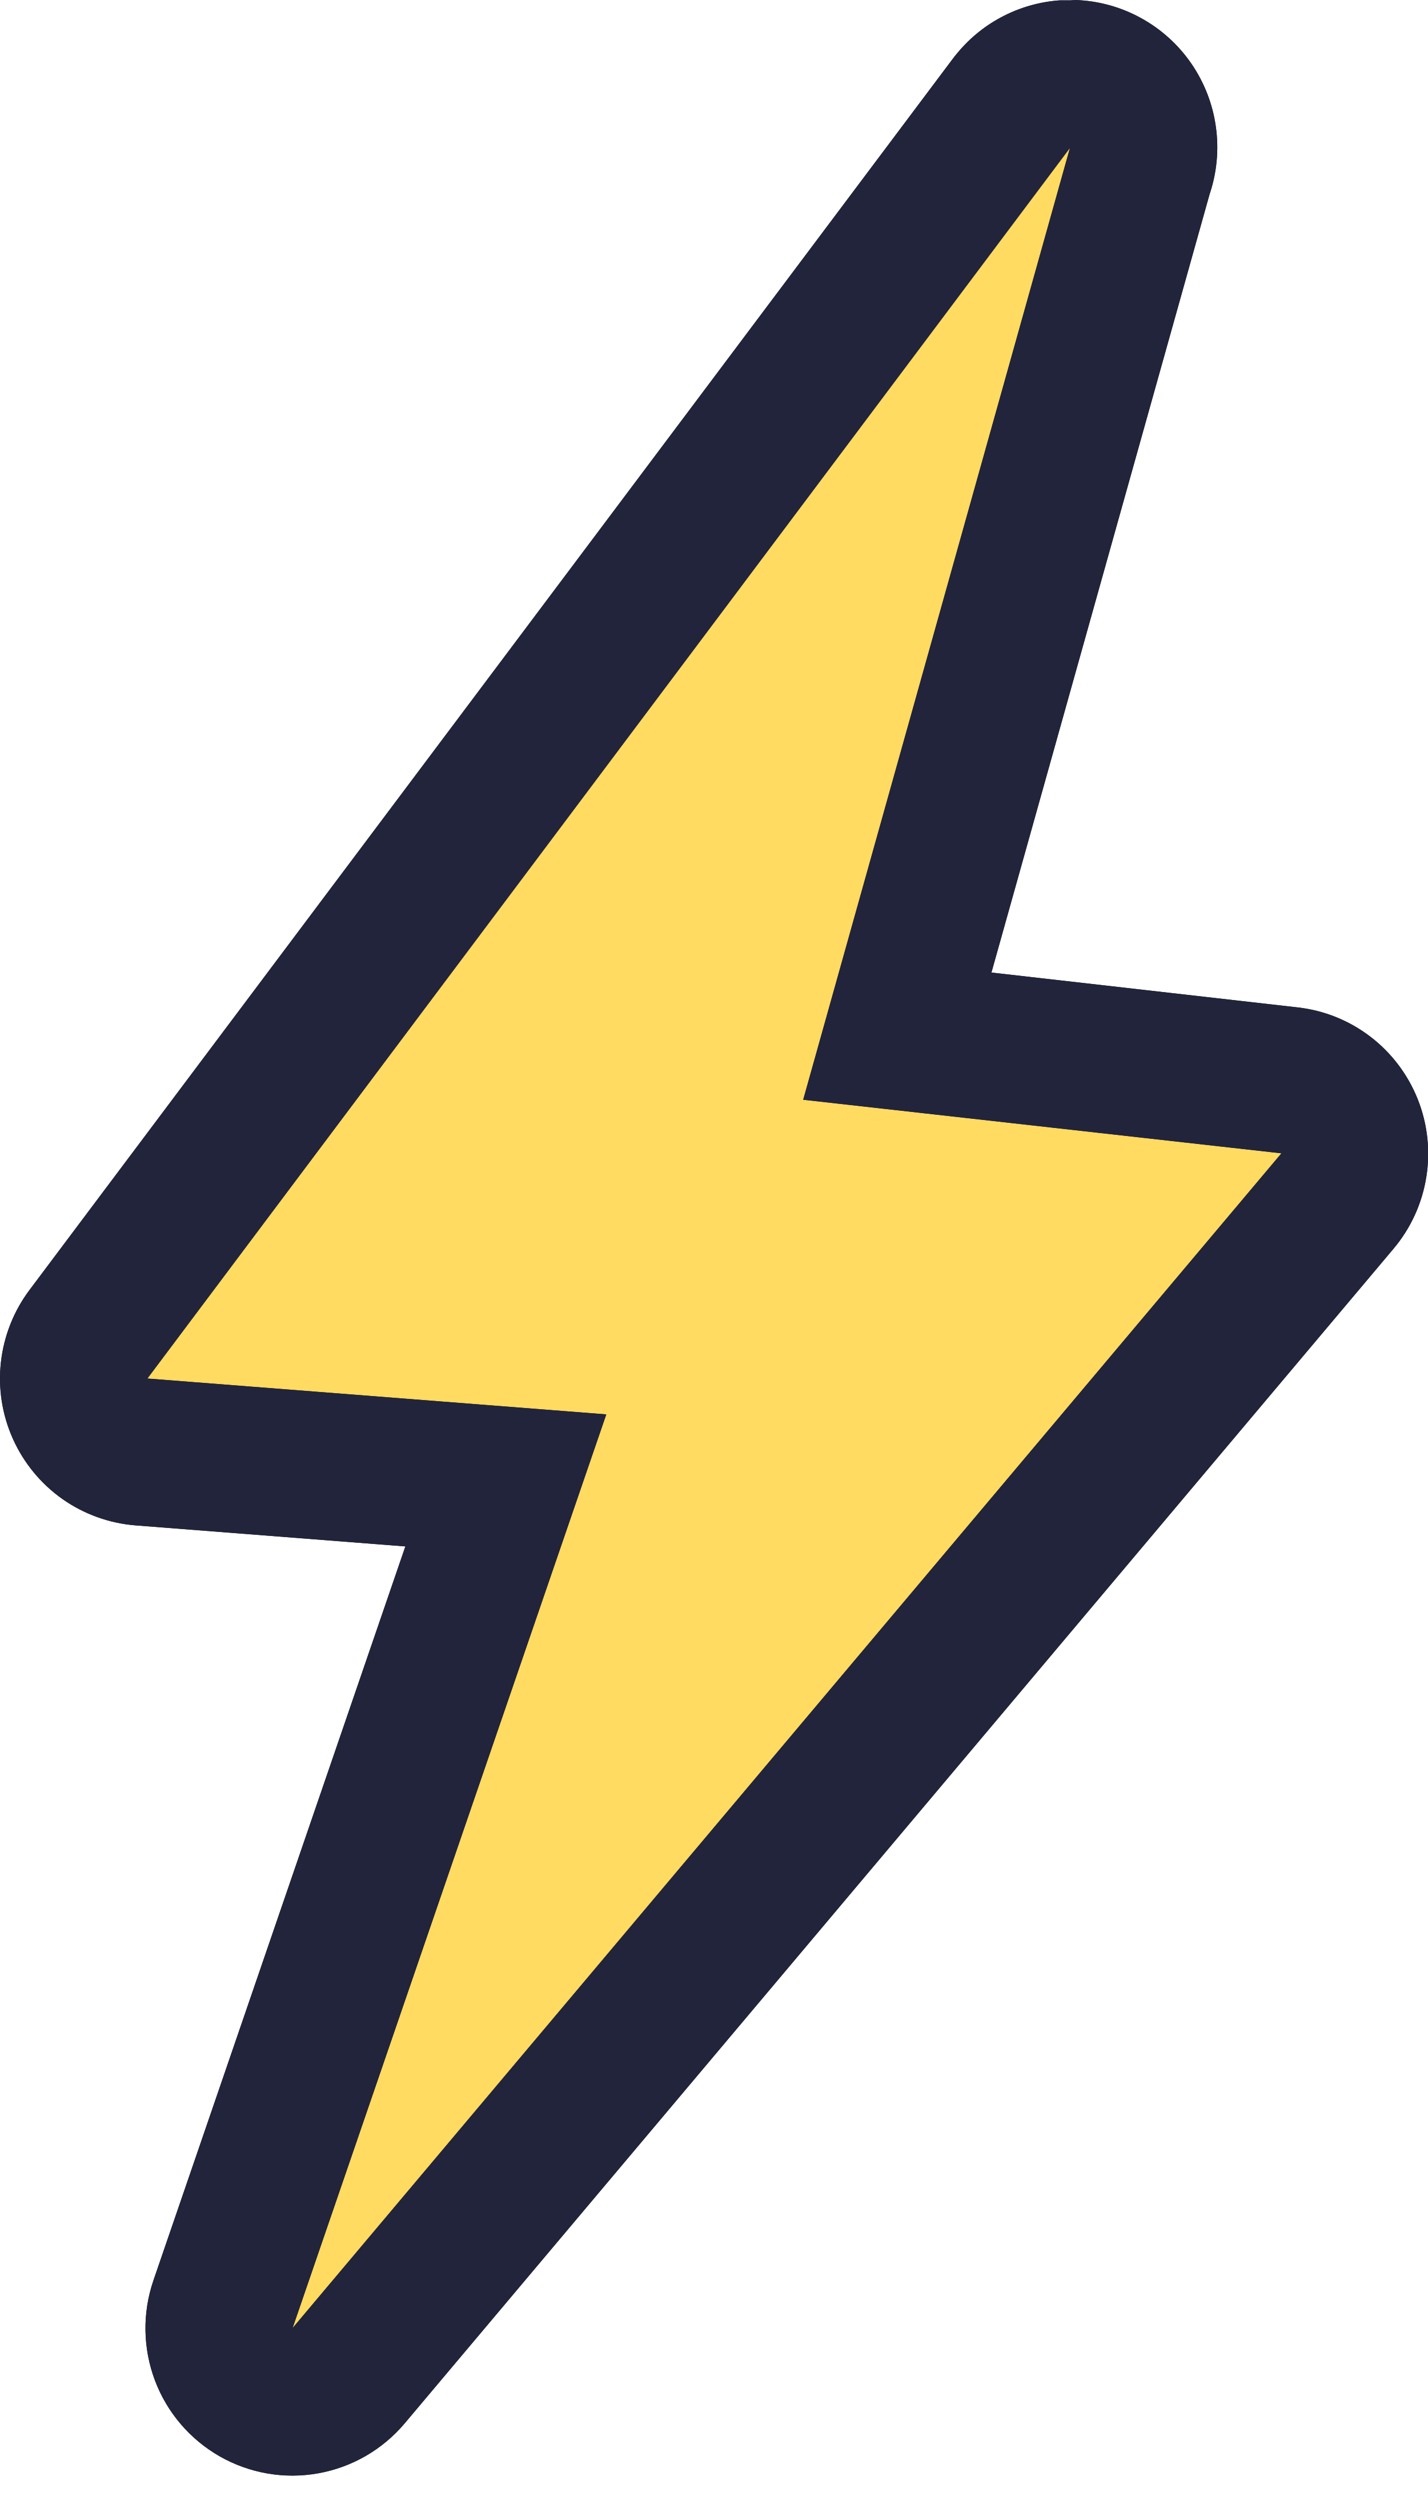
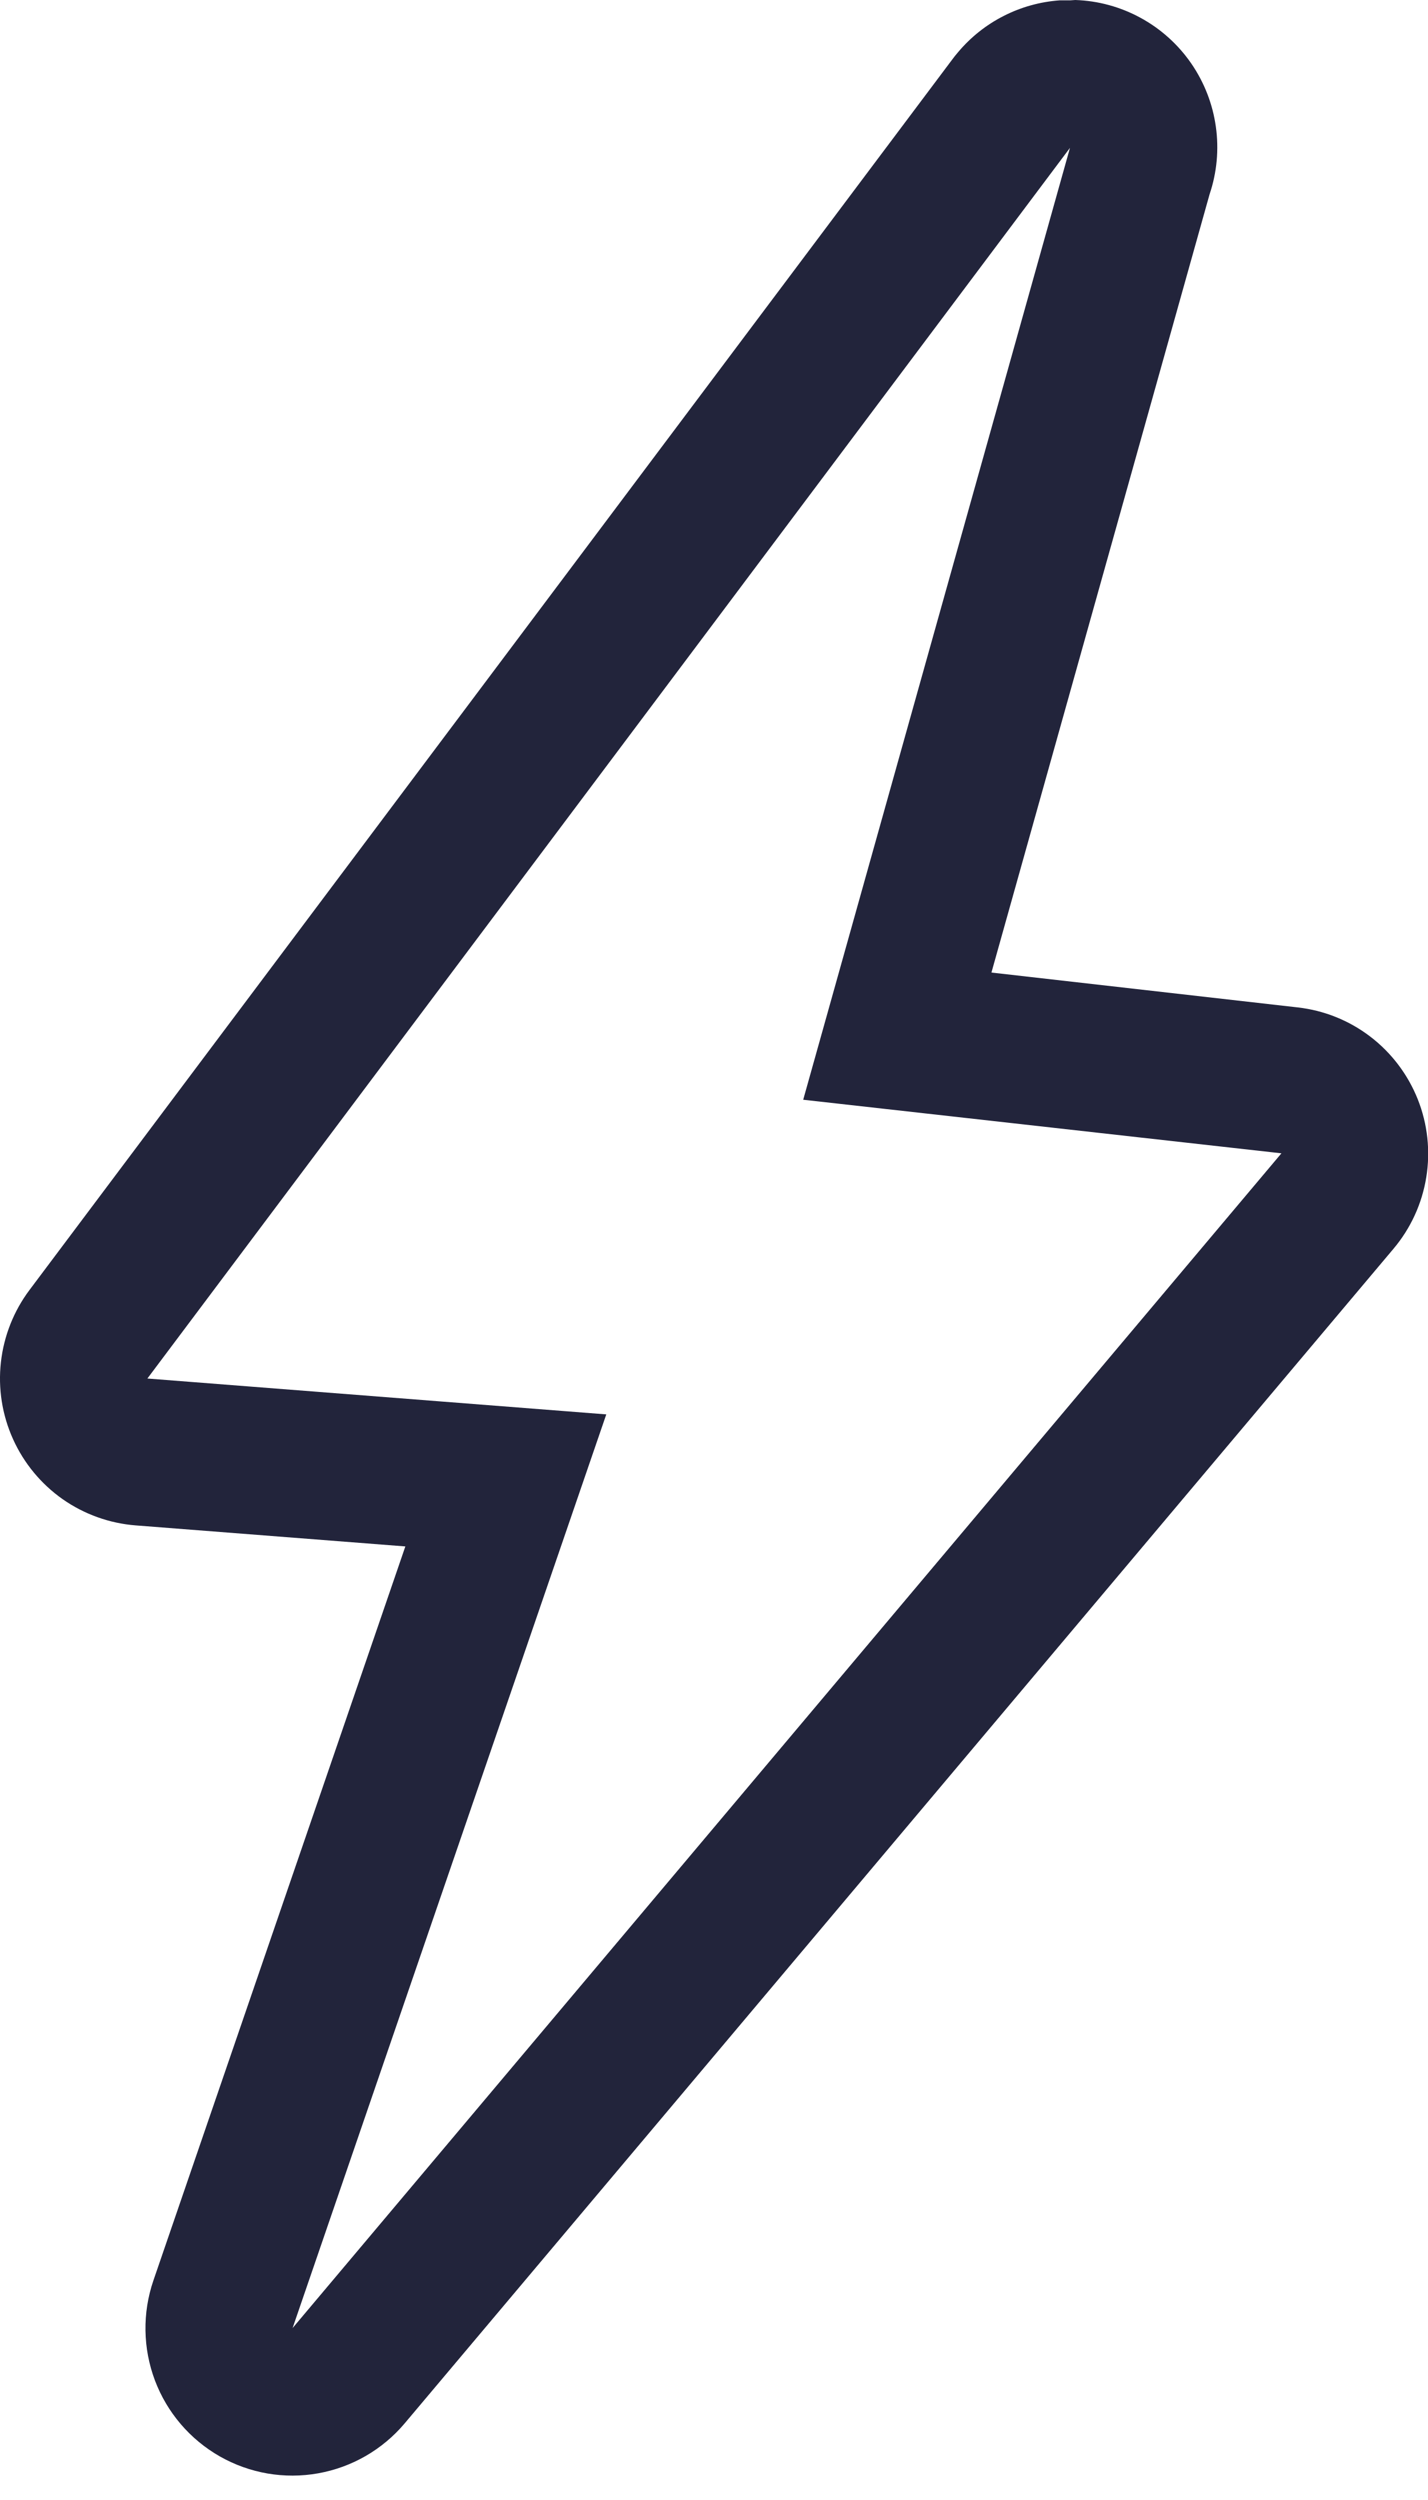
<svg xmlns="http://www.w3.org/2000/svg" width="28" height="49" viewBox="0 0 28 49" fill="none">
-   <path d="M5.736 47.073C5.506 47.073 5.28 47.018 5.077 46.913C4.873 46.807 4.697 46.655 4.564 46.468C4.431 46.281 4.344 46.064 4.311 45.837C4.278 45.61 4.3 45.378 4.374 45.16L9.921 29.009L2.779 28.451C2.522 28.432 2.274 28.343 2.062 28.194C1.85 28.045 1.682 27.842 1.576 27.606C1.469 27.369 1.428 27.109 1.457 26.851C1.486 26.594 1.583 26.349 1.739 26.142L19.832 2.015C20.034 1.746 20.323 1.556 20.65 1.479C20.977 1.401 21.32 1.44 21.622 1.589C21.922 1.738 22.162 1.988 22.299 2.295C22.436 2.603 22.461 2.948 22.37 3.272L17.595 20.305L25.288 21.171C25.547 21.2 25.794 21.299 26.001 21.457C26.209 21.616 26.369 21.828 26.466 22.071C26.562 22.314 26.591 22.579 26.549 22.837C26.508 23.095 26.397 23.337 26.228 23.537L6.838 46.559C6.702 46.72 6.534 46.849 6.343 46.938C6.153 47.027 5.946 47.073 5.736 47.073Z" fill="#FFDB61" />
-   <path d="M20.983 2.887H20.99H20.983ZM20.983 2.887L15.749 21.555L25.126 22.605L5.737 45.63L11.888 27.722L2.89 27.019L20.983 2.894M20.983 0.007C20.914 0.007 20.839 0.007 20.775 0.007C20.394 0.035 20.022 0.138 19.681 0.312C19.34 0.485 19.037 0.725 18.79 1.018C18.744 1.071 18.7 1.126 18.658 1.184L0.582 25.279C0.271 25.692 0.076 26.182 0.018 26.698C-0.04 27.213 0.042 27.734 0.255 28.206C0.468 28.679 0.804 29.085 1.227 29.383C1.651 29.68 2.147 29.858 2.663 29.898L7.948 30.31L3.008 44.697C2.79 45.334 2.801 46.027 3.038 46.657C3.276 47.287 3.726 47.813 4.311 48.146C4.895 48.478 5.577 48.596 6.239 48.477C6.901 48.359 7.5 48.013 7.934 47.499L27.324 24.475C27.661 24.075 27.883 23.591 27.966 23.075C28.05 22.559 27.992 22.03 27.799 21.545C27.605 21.059 27.284 20.635 26.869 20.318C26.454 20.001 25.962 19.803 25.443 19.745L19.44 19.062L23.717 3.809C23.861 3.383 23.903 2.928 23.84 2.482C23.778 2.037 23.612 1.612 23.356 1.241C23.1 0.871 22.761 0.566 22.367 0.351C21.972 0.135 21.533 0.015 21.084 0L20.983 0.007Z" fill="#22243B" />
  <path d="M20.983 2.887H20.99H20.983ZM20.983 2.887L15.749 21.555L25.126 22.605L5.737 45.63L11.888 27.722L2.89 27.019L20.983 2.894M20.983 0.007C20.914 0.007 20.839 0.007 20.775 0.007C20.394 0.035 20.022 0.138 19.681 0.312C19.34 0.485 19.037 0.725 18.79 1.018C18.744 1.071 18.7 1.126 18.658 1.184L0.582 25.279C0.271 25.692 0.076 26.182 0.018 26.698C-0.04 27.213 0.042 27.734 0.255 28.206C0.468 28.679 0.804 29.085 1.227 29.383C1.651 29.68 2.147 29.858 2.663 29.898L7.948 30.31L3.008 44.697C2.79 45.334 2.801 46.027 3.038 46.657C3.276 47.287 3.726 47.813 4.311 48.146C4.895 48.478 5.577 48.596 6.239 48.477C6.901 48.359 7.5 48.013 7.934 47.499L27.324 24.475C27.661 24.075 27.883 23.591 27.966 23.075C28.05 22.559 27.992 22.03 27.799 21.545C27.605 21.059 27.284 20.635 26.869 20.318C26.454 20.001 25.962 19.803 25.443 19.745L19.44 19.062L23.717 3.809C23.861 3.383 23.903 2.928 23.84 2.482C23.778 2.037 23.612 1.612 23.356 1.241C23.1 0.871 22.761 0.566 22.367 0.351C21.972 0.135 21.533 0.015 21.084 0L20.983 0.007Z" fill="#22243B" />
</svg>